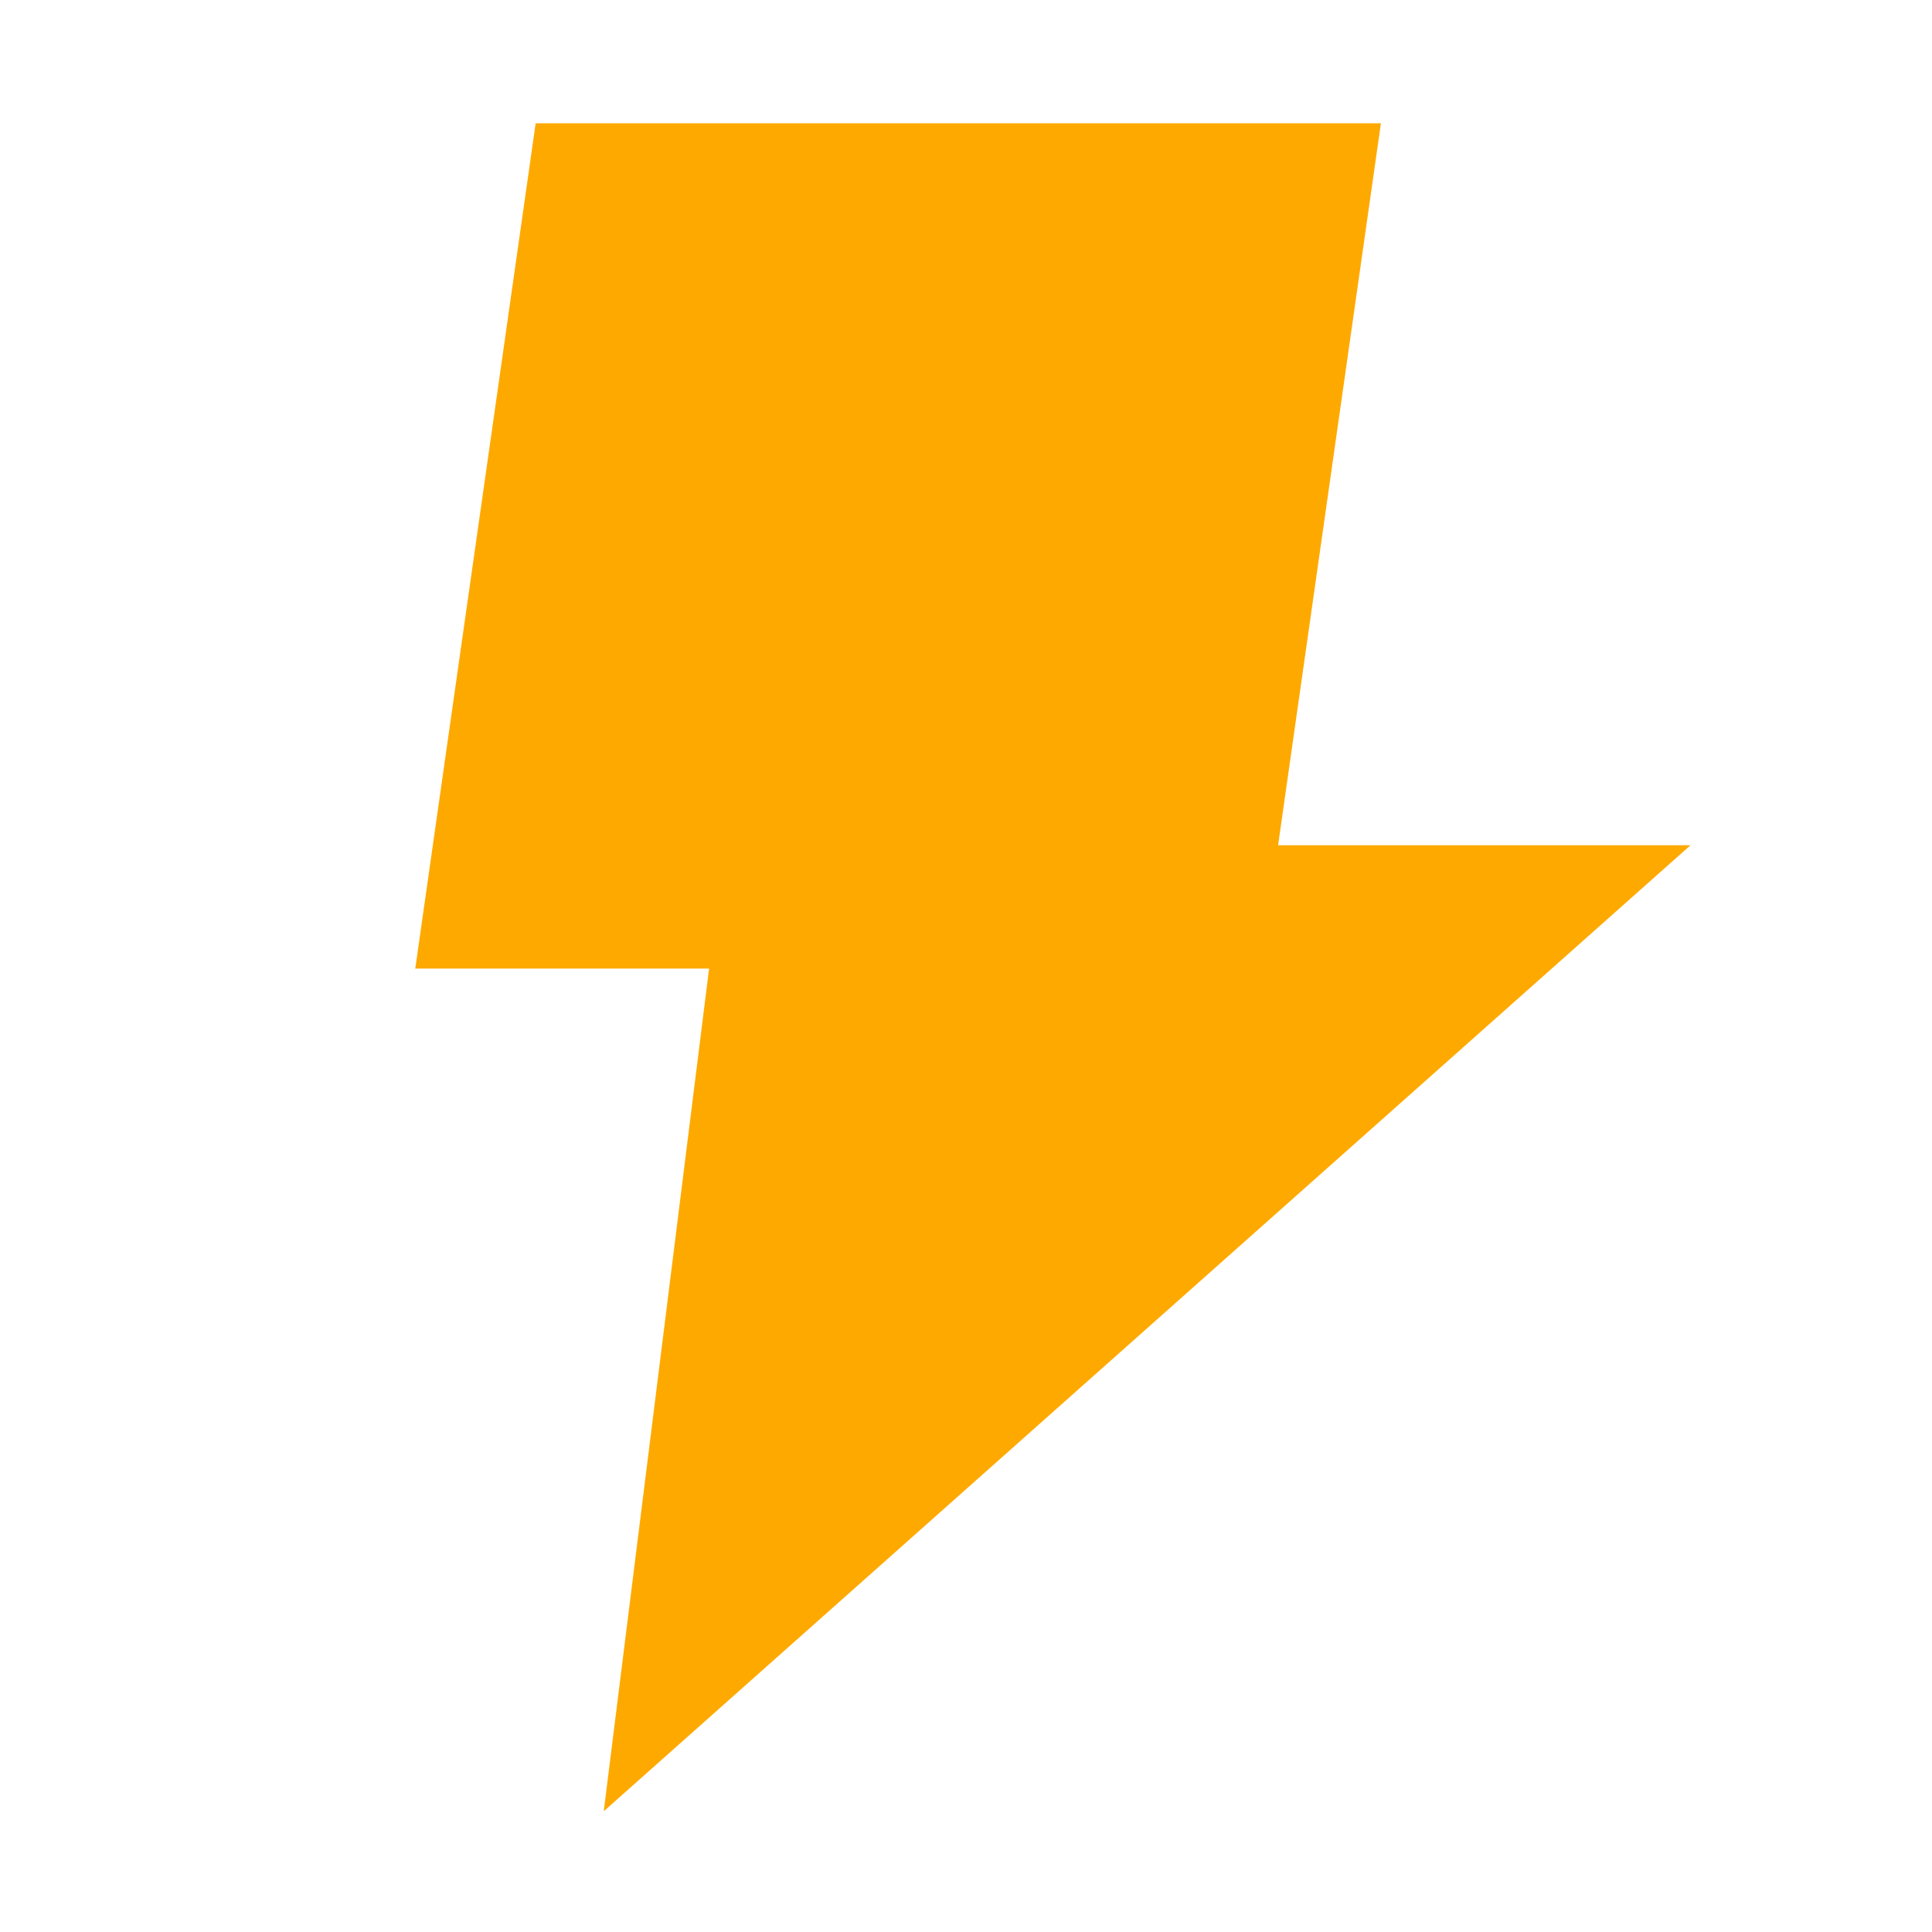
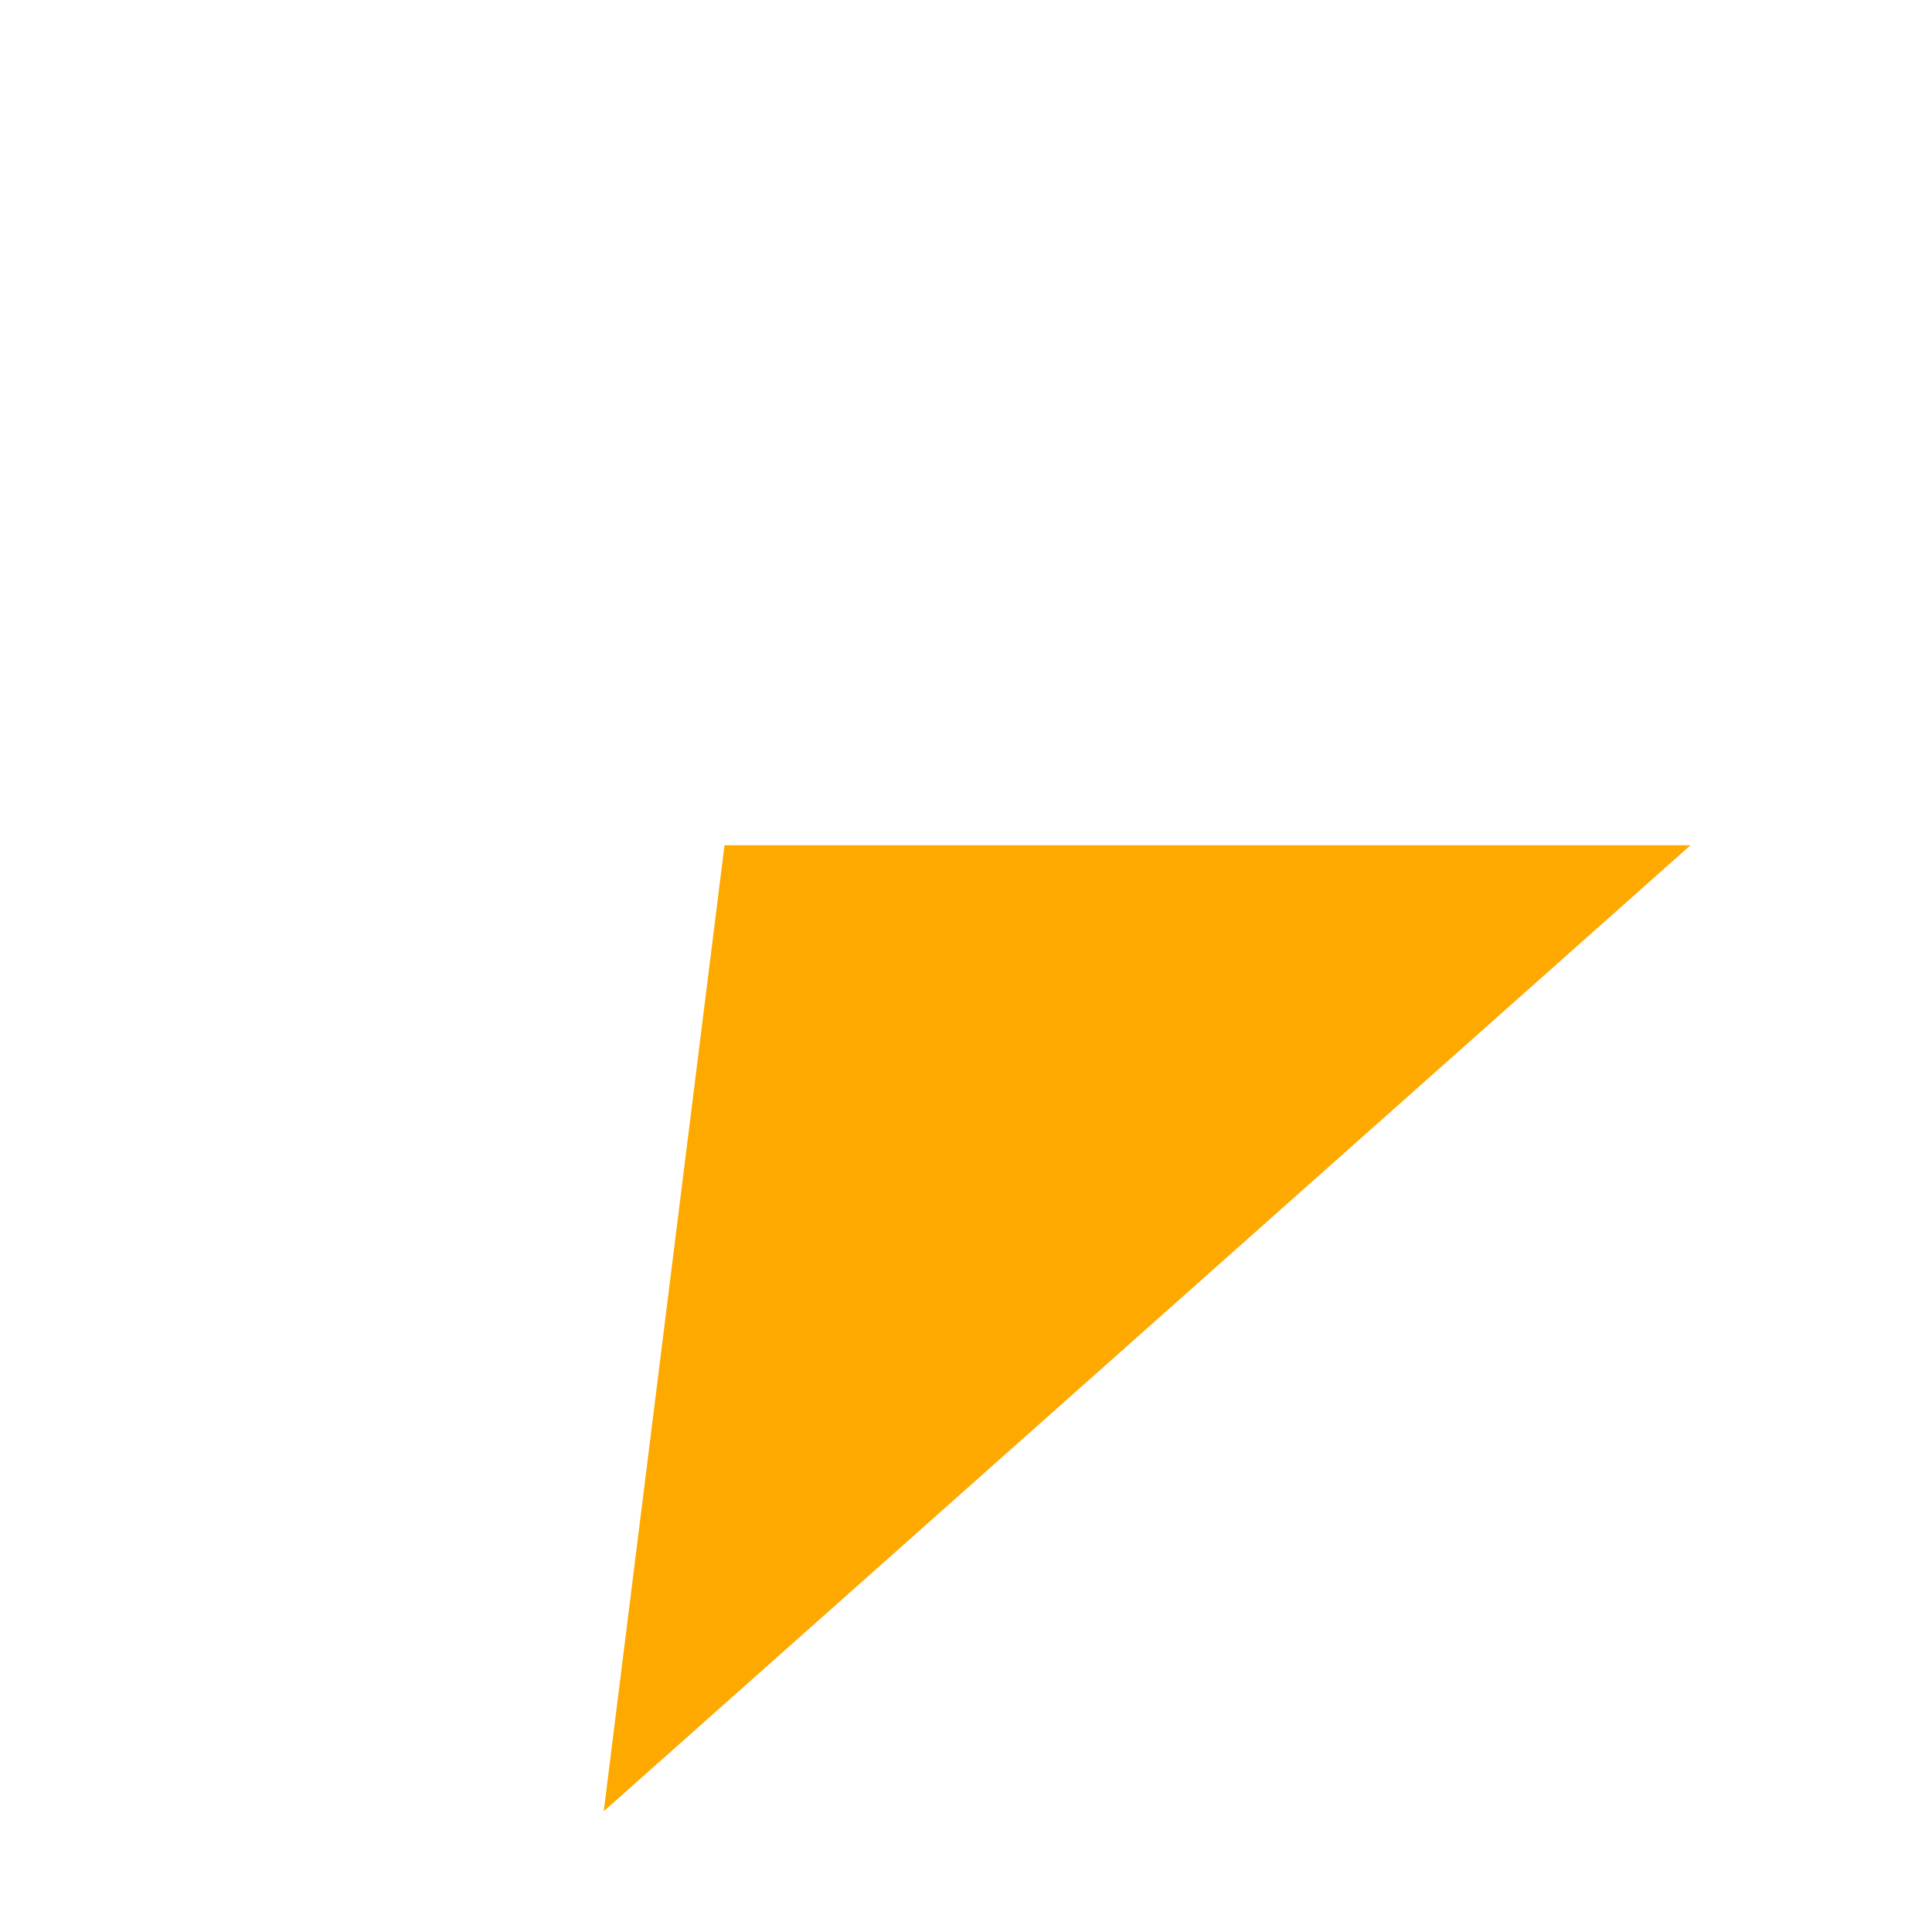
<svg xmlns="http://www.w3.org/2000/svg" width="16" height="16" version="1.1" viewBox="0 0 16 16">
  <g transform="translate(0 -1036.4)" fill="#fea900">
-     <rect transform="matrix(1 0 -.141 .99 0 0)" x="152.19" y="1047.9" width="7" height="7.071" />
    <path d="m6 1043.4h8l-9 8z" />
  </g>
</svg>